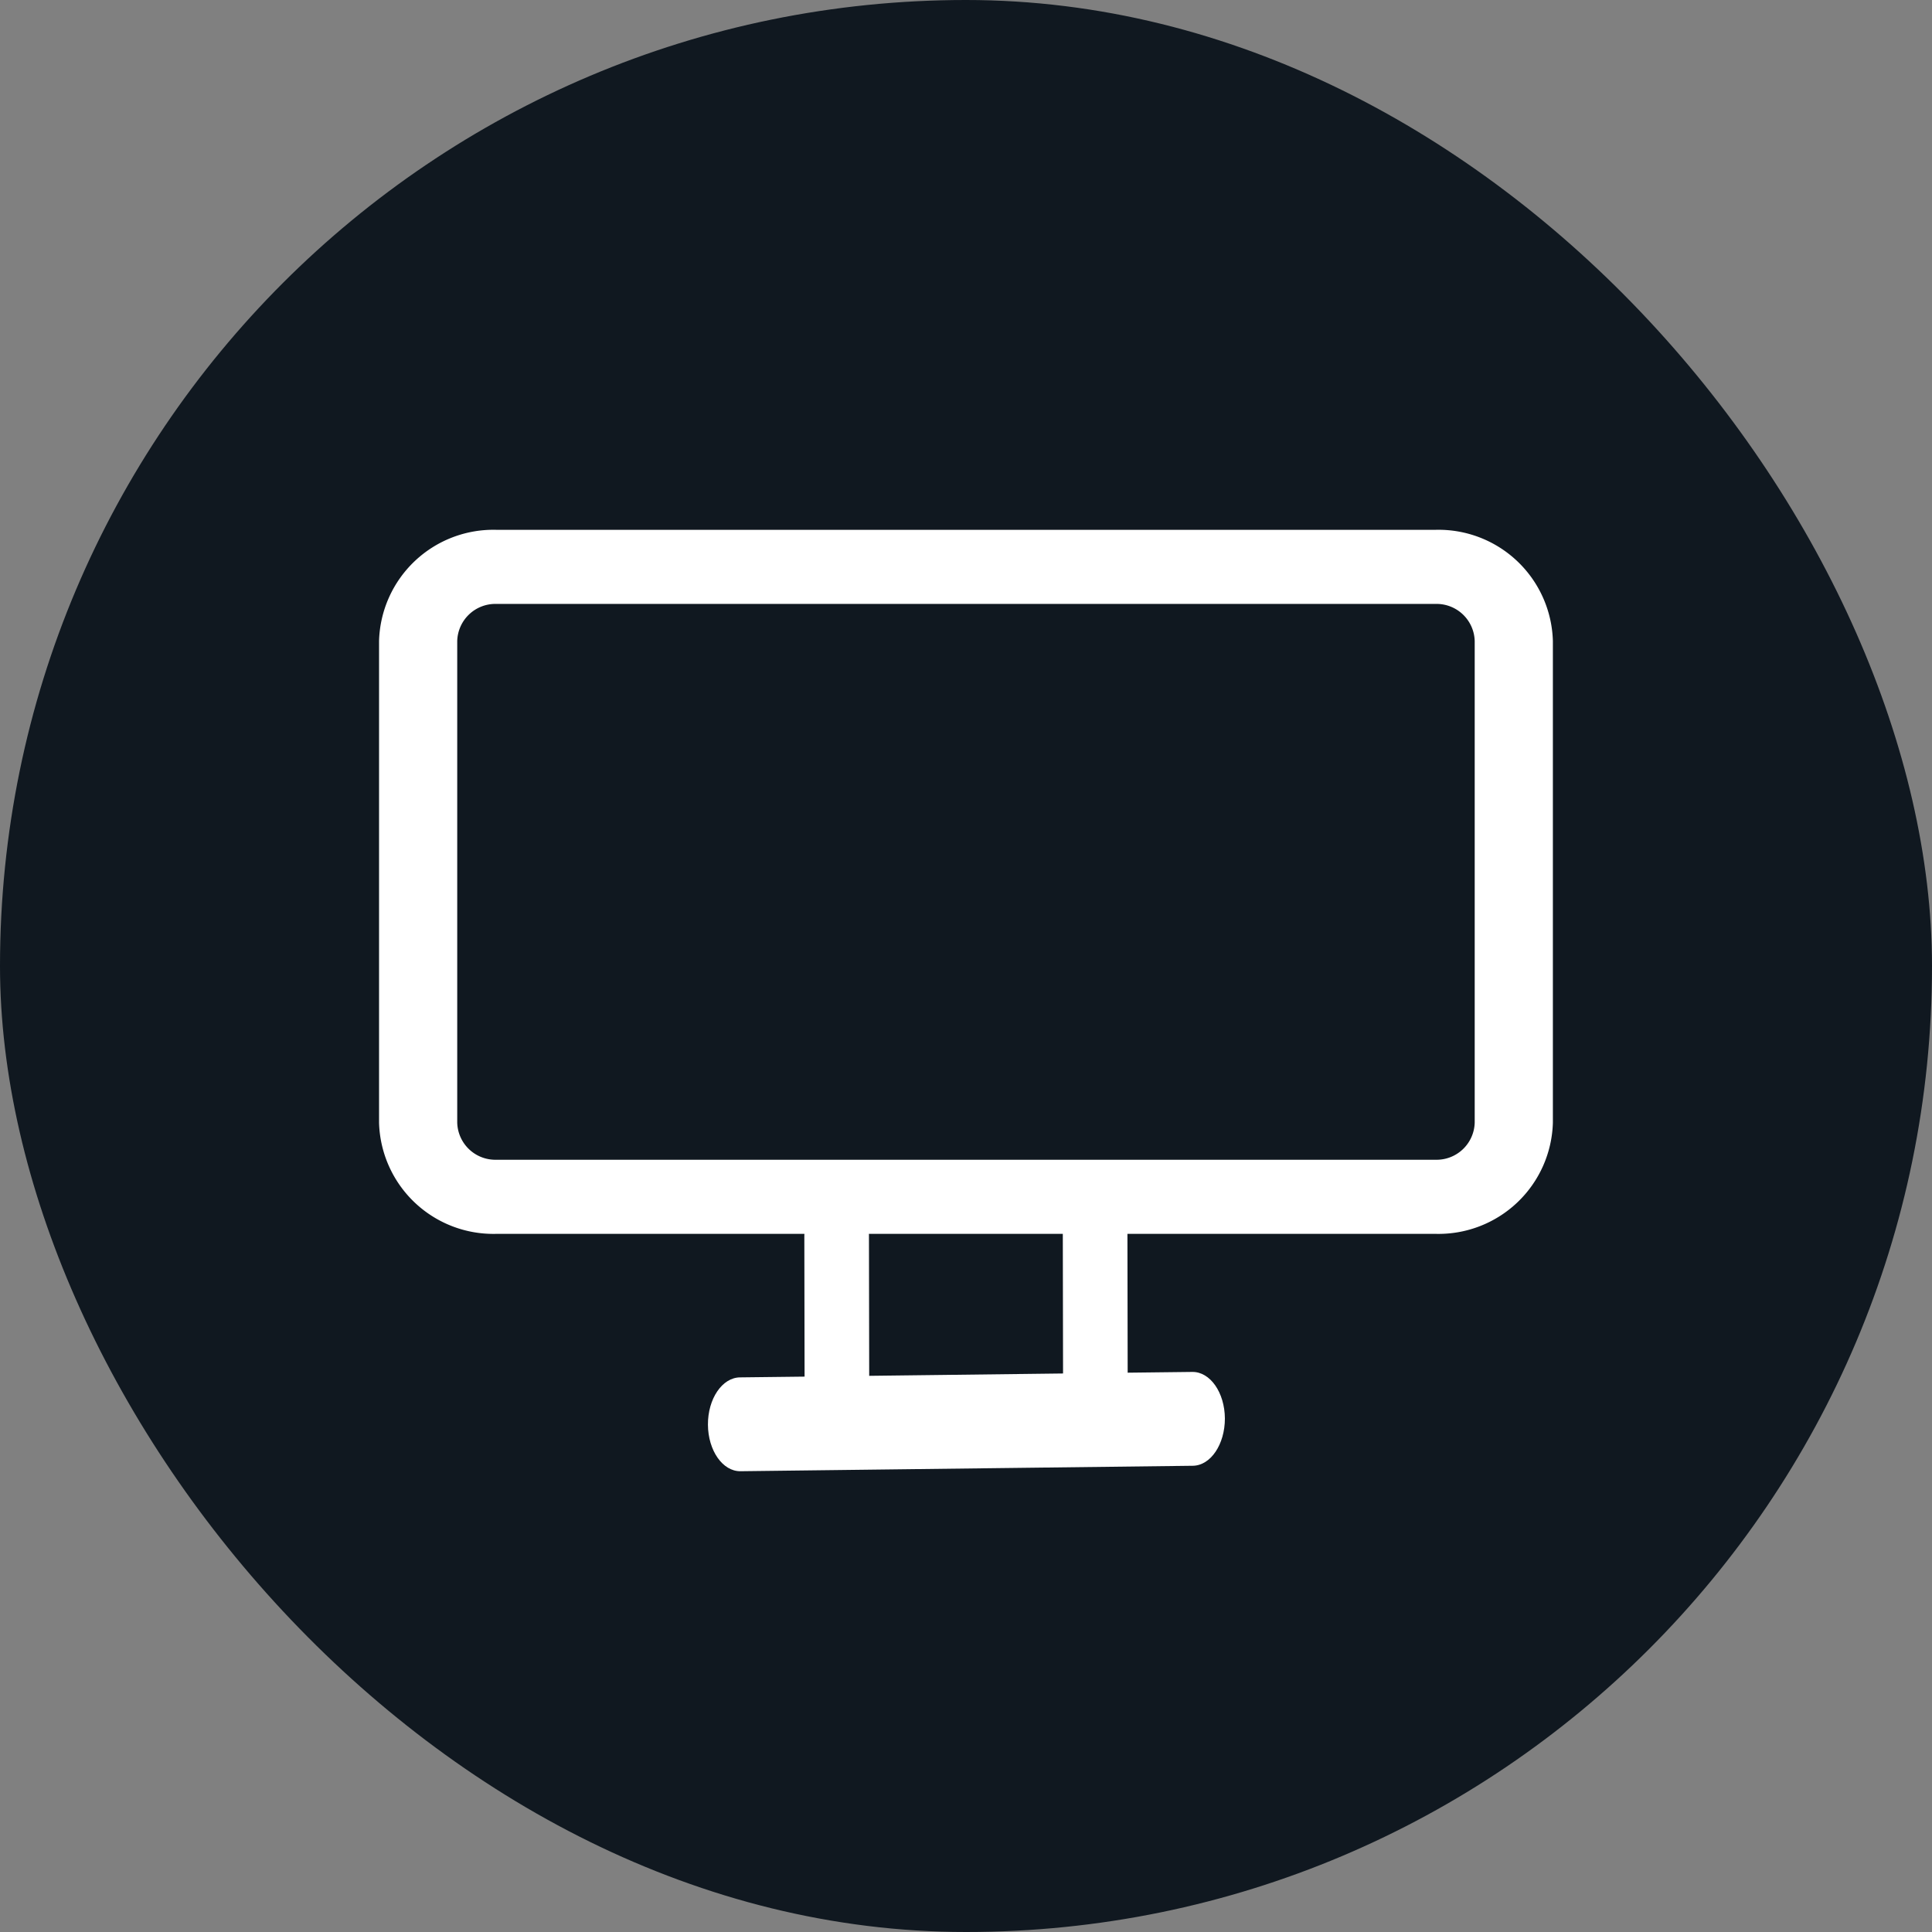
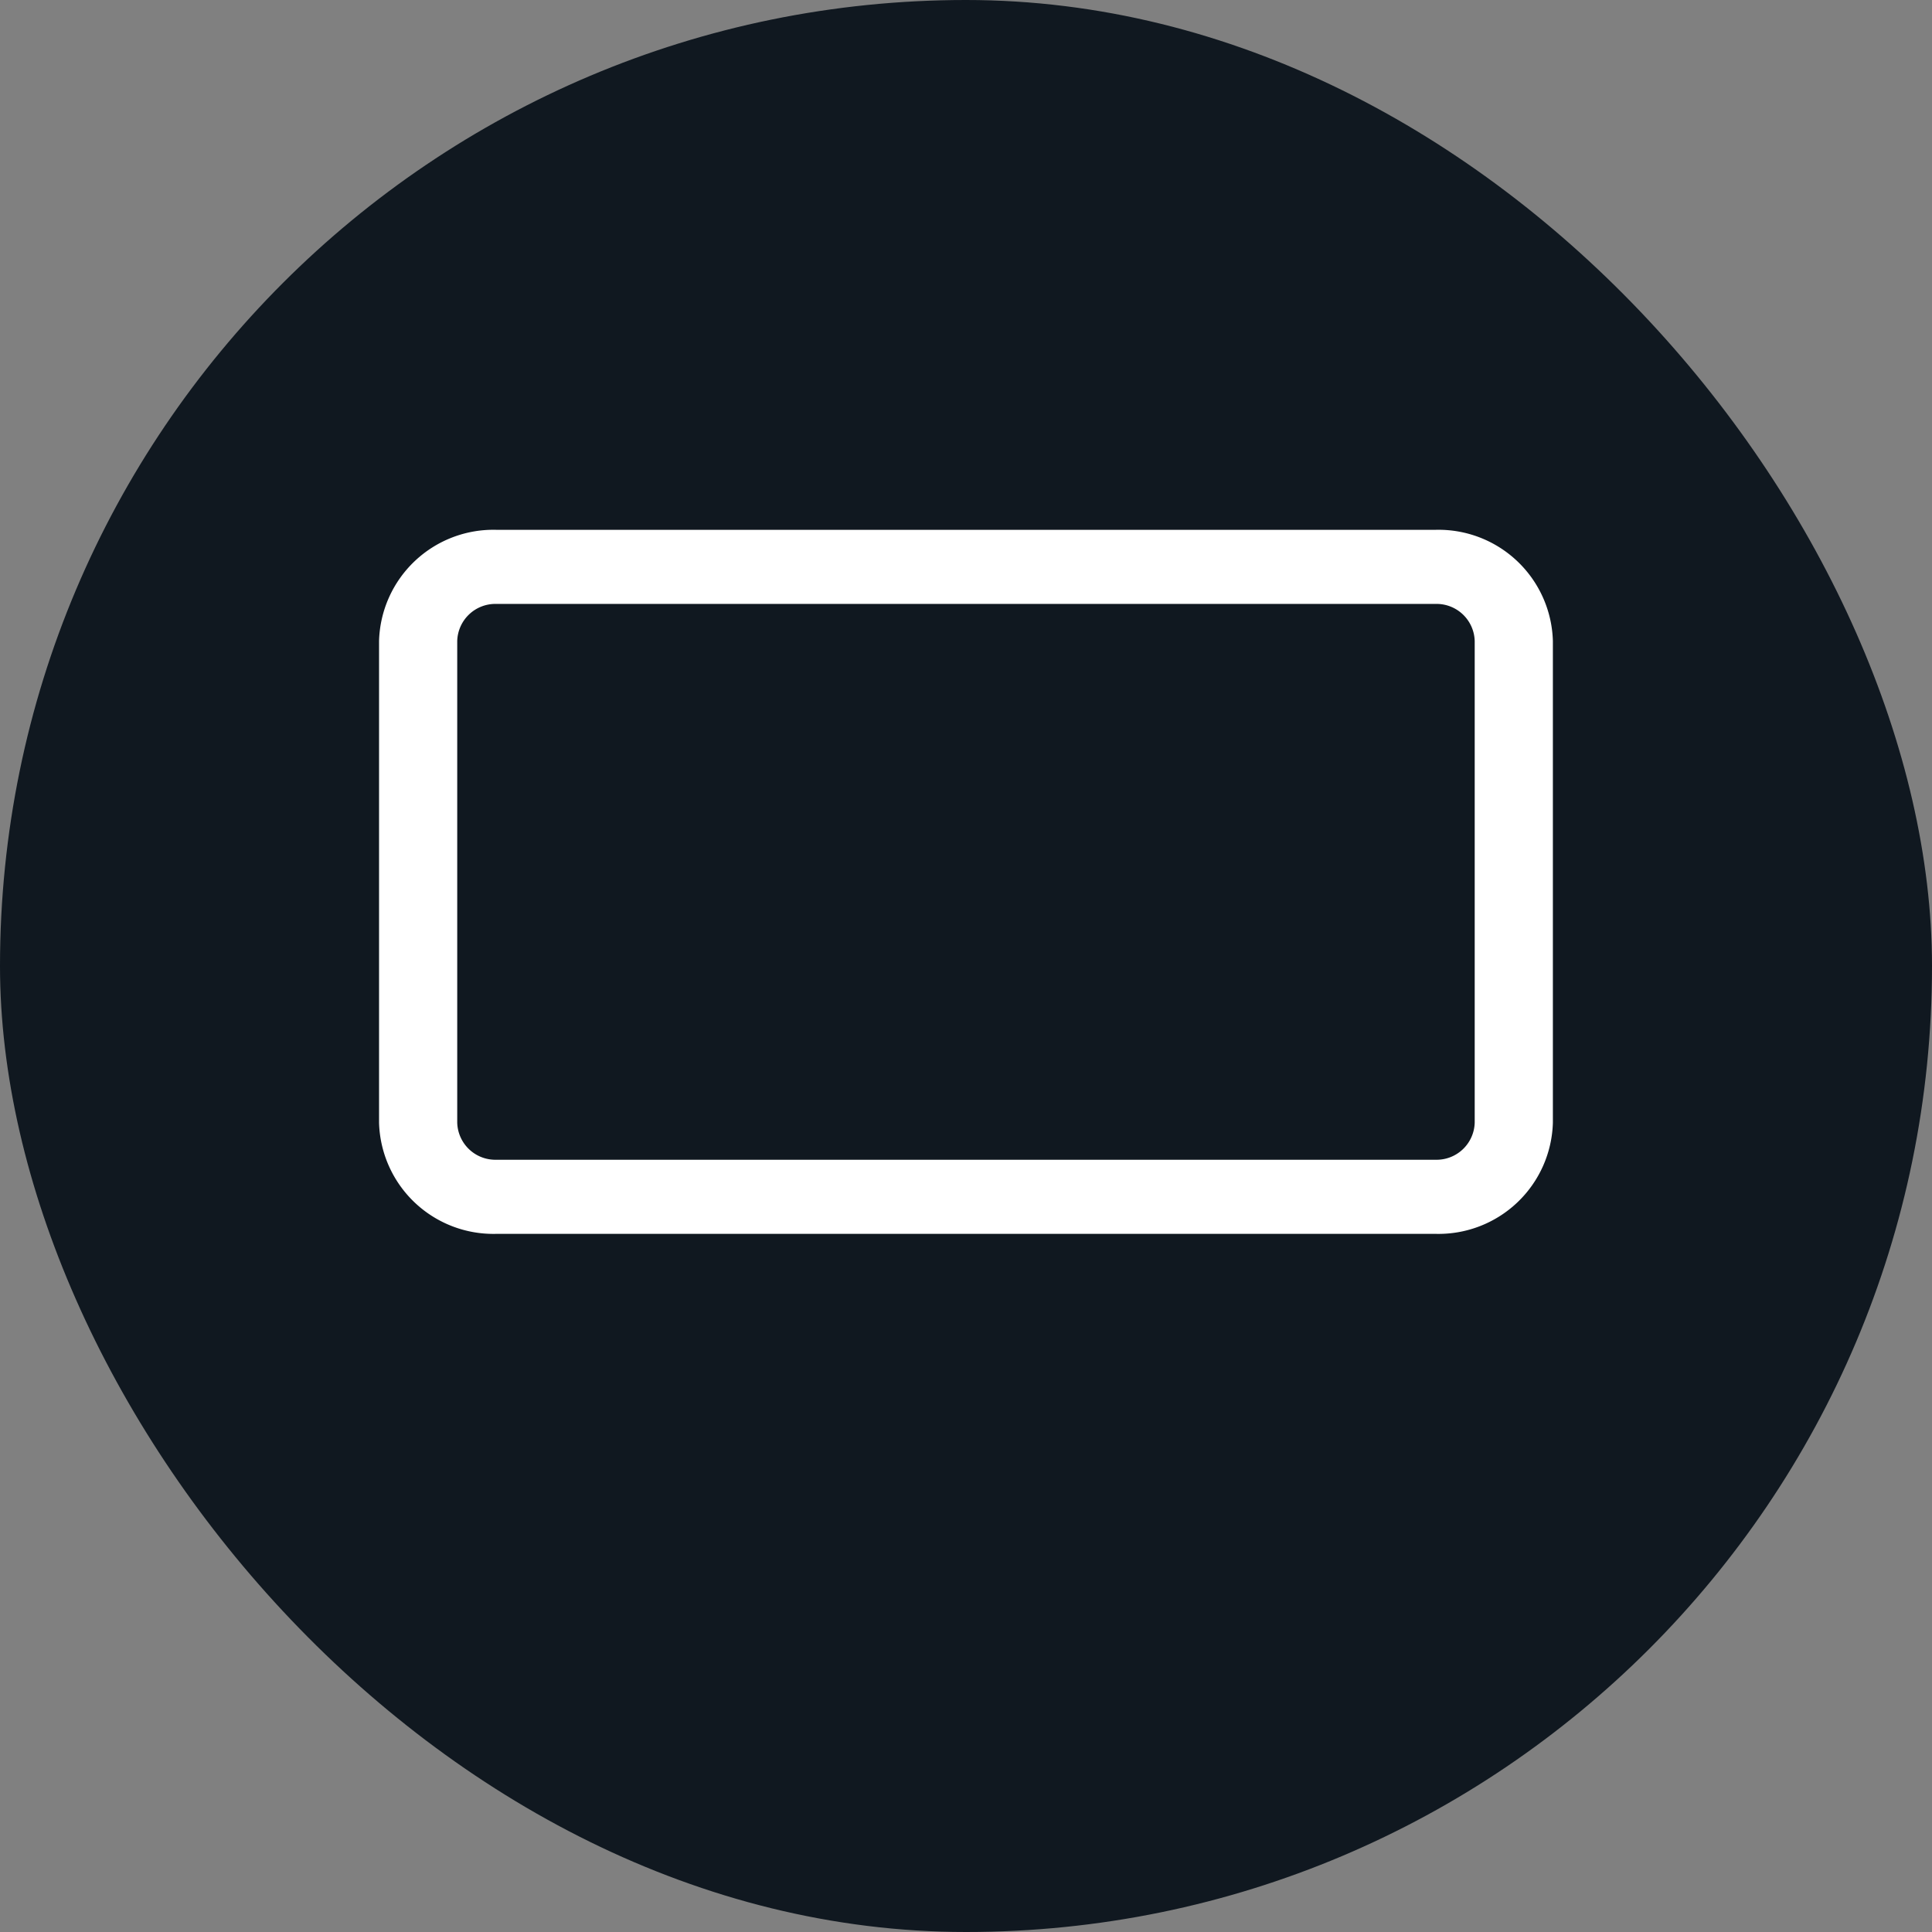
<svg xmlns="http://www.w3.org/2000/svg" id="Circle_Button_" data-name="Circle Button " width="56" height="56" viewBox="0 0 56 56">
  <rect x="0" y="0" width="56" height="56" fill="#808080" stroke="none" />
  <rect id="Area_SIZE:LARGE_STATE:DEFAULT_STYLE:STYLE2_" data-name="Area [SIZE:LARGE][STATE:DEFAULT][STYLE:STYLE2]" width="56" height="56" rx="28" fill="#101820" />
  <g id="Group_272" data-name="Group 272" transform="translate(9.987 11.357)">
    <path id="Path_199" data-name="Path 199" d="M31.624,4H4.4A3.316,3.316,0,0,0,1,7.222V21.185a3.316,3.316,0,0,0,3.4,3.222H31.624a3.316,3.316,0,0,0,3.4-3.222V7.222A3.316,3.316,0,0,0,31.624,4Zm1.134,17.185a1.106,1.106,0,0,1-1.134,1.074H4.4a1.106,1.106,0,0,1-1.134-1.074V7.222A1.106,1.106,0,0,1,4.4,6.148H31.624a1.106,1.106,0,0,1,1.134,1.074Z" fill="#fff" />
-     <path id="Path_200" data-name="Path 200" d="M22.993,28.723c0,.751-.411,1.364-.929,1.371l-13.111.158c-.517.007-.94-.6-.944-1.349s.411-1.364.928-1.371l1.873-.022-.007-4.08c0-.752.411-1.366.929-1.372s.939.6.944,1.349l.007,4.08,5.619-.068-.007-4.08c0-.751.411-1.366.928-1.371s.94.6.945,1.349l.007,4.079,1.873-.022C22.566,27.367,22.988,27.97,22.993,28.723Z" transform="translate(2.524 1.035)" fill="#fff" />
  </g>
</svg>